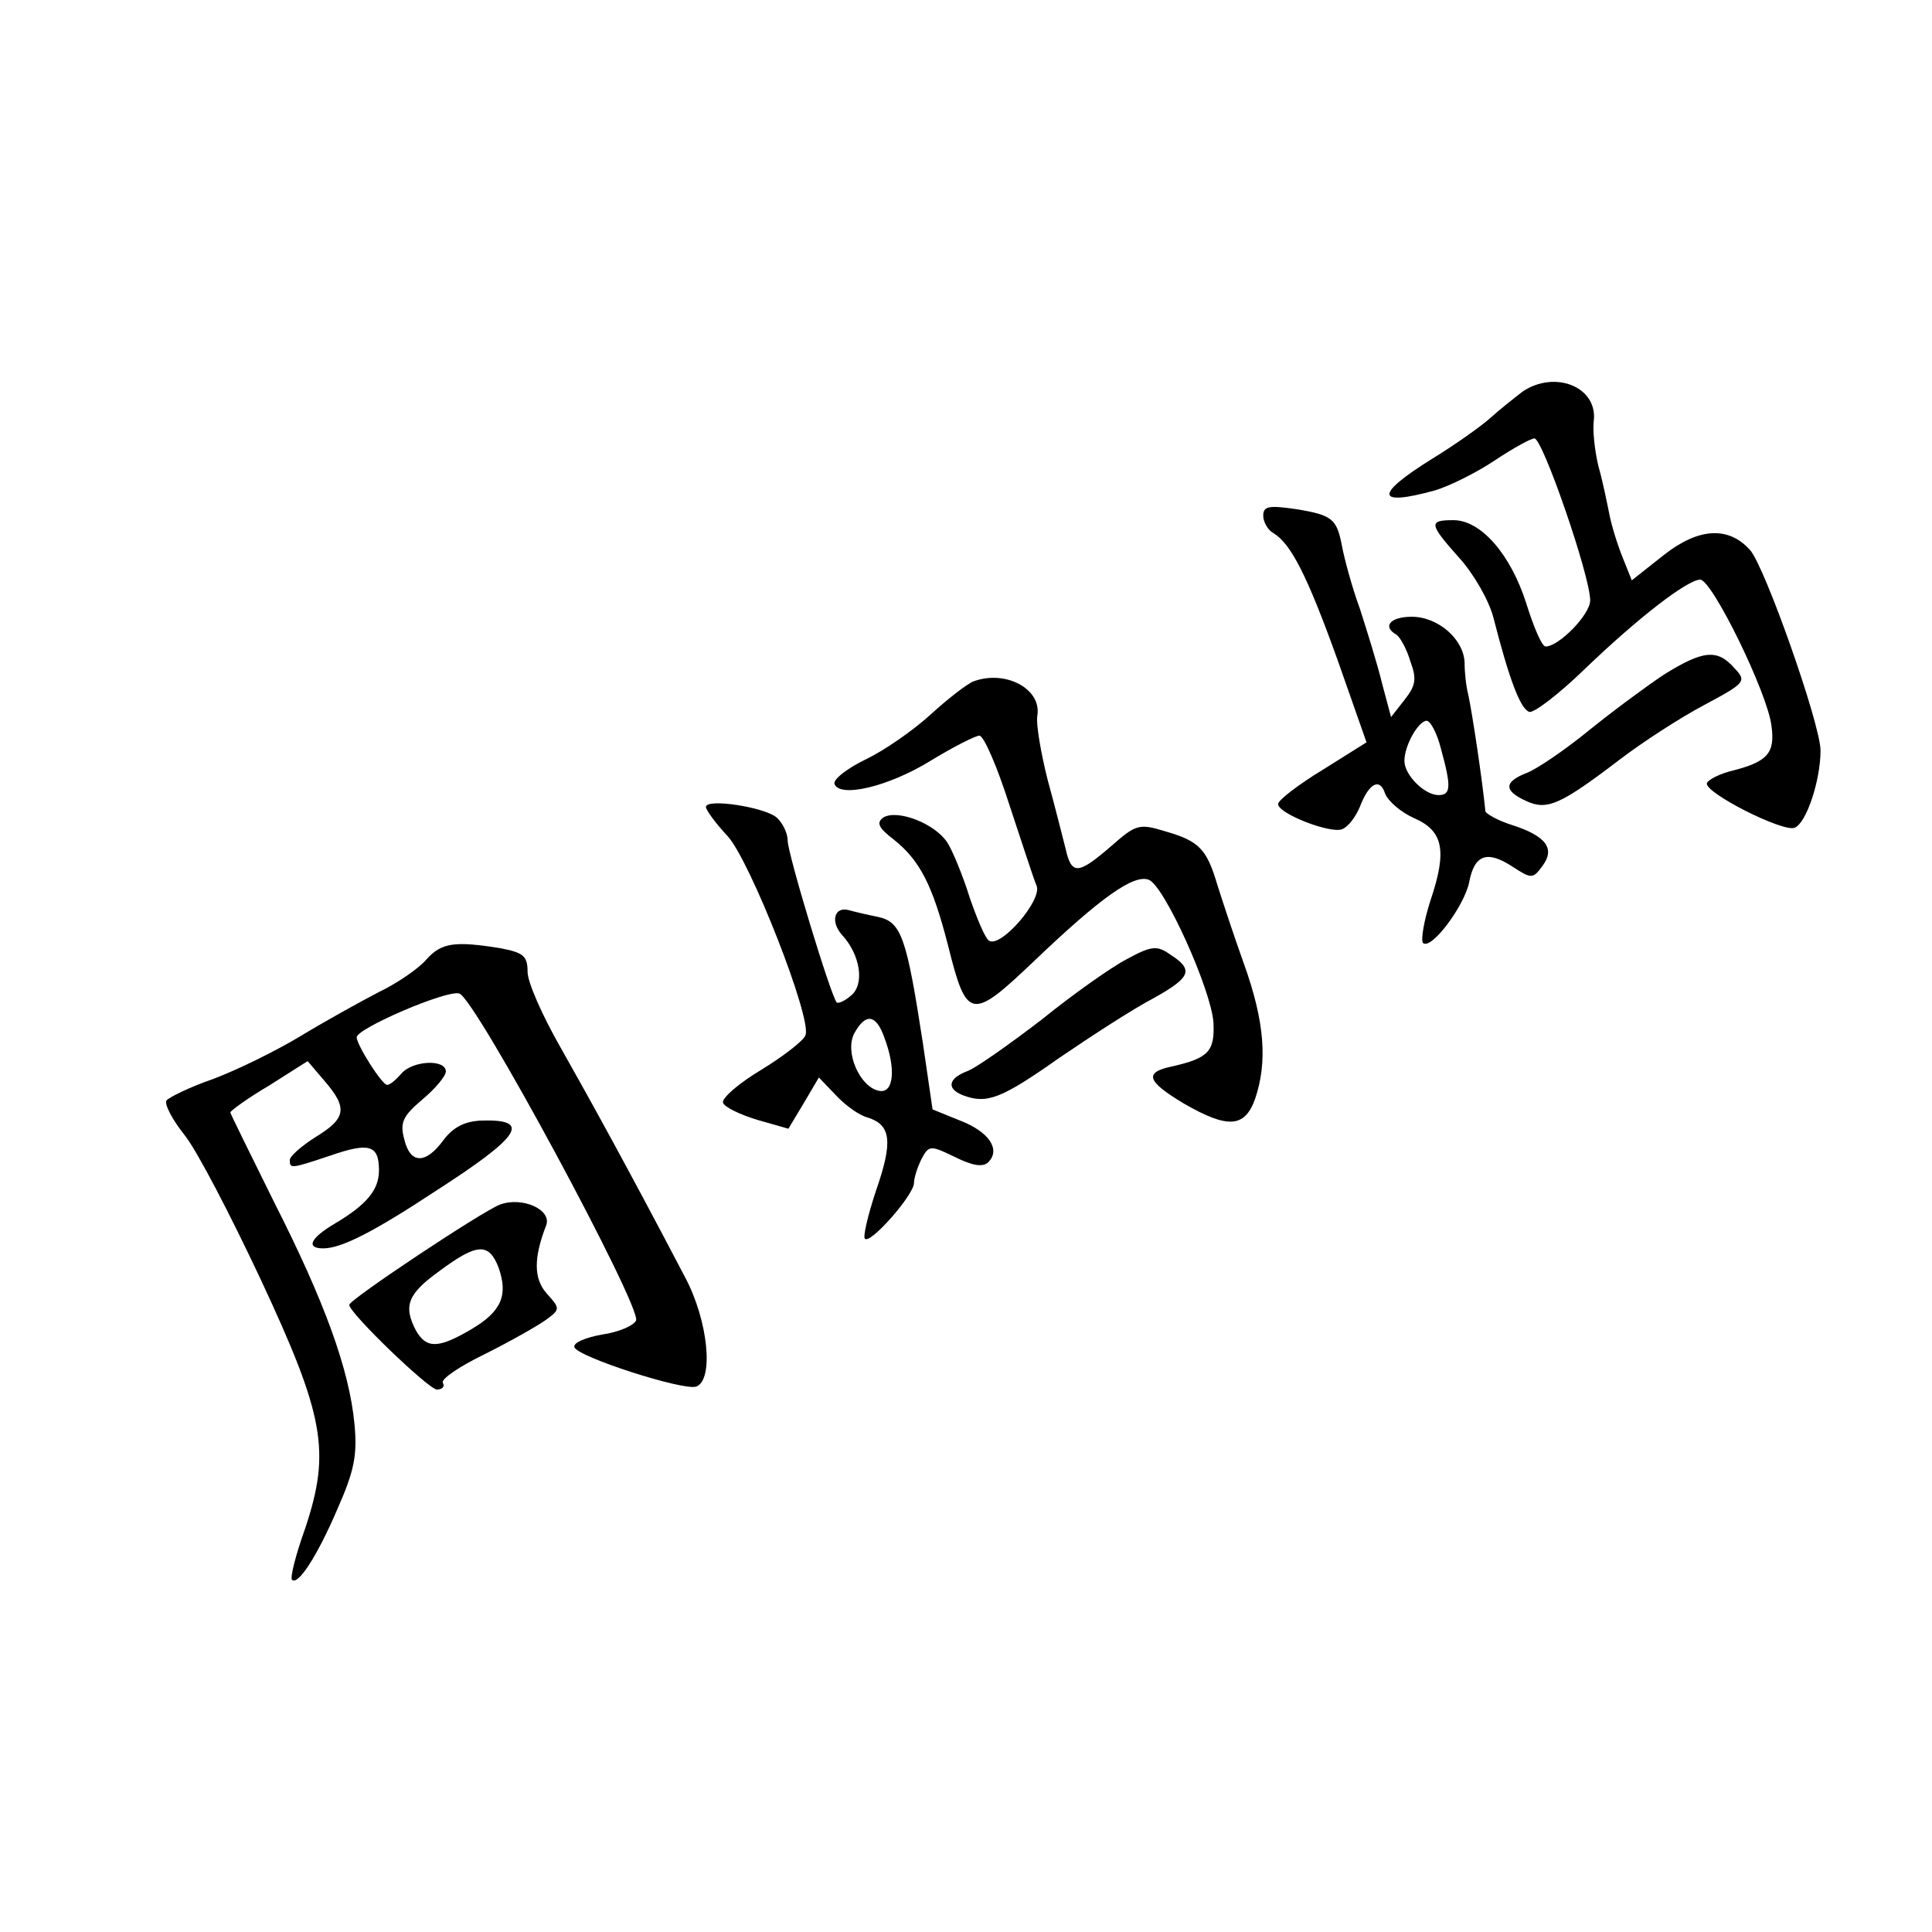
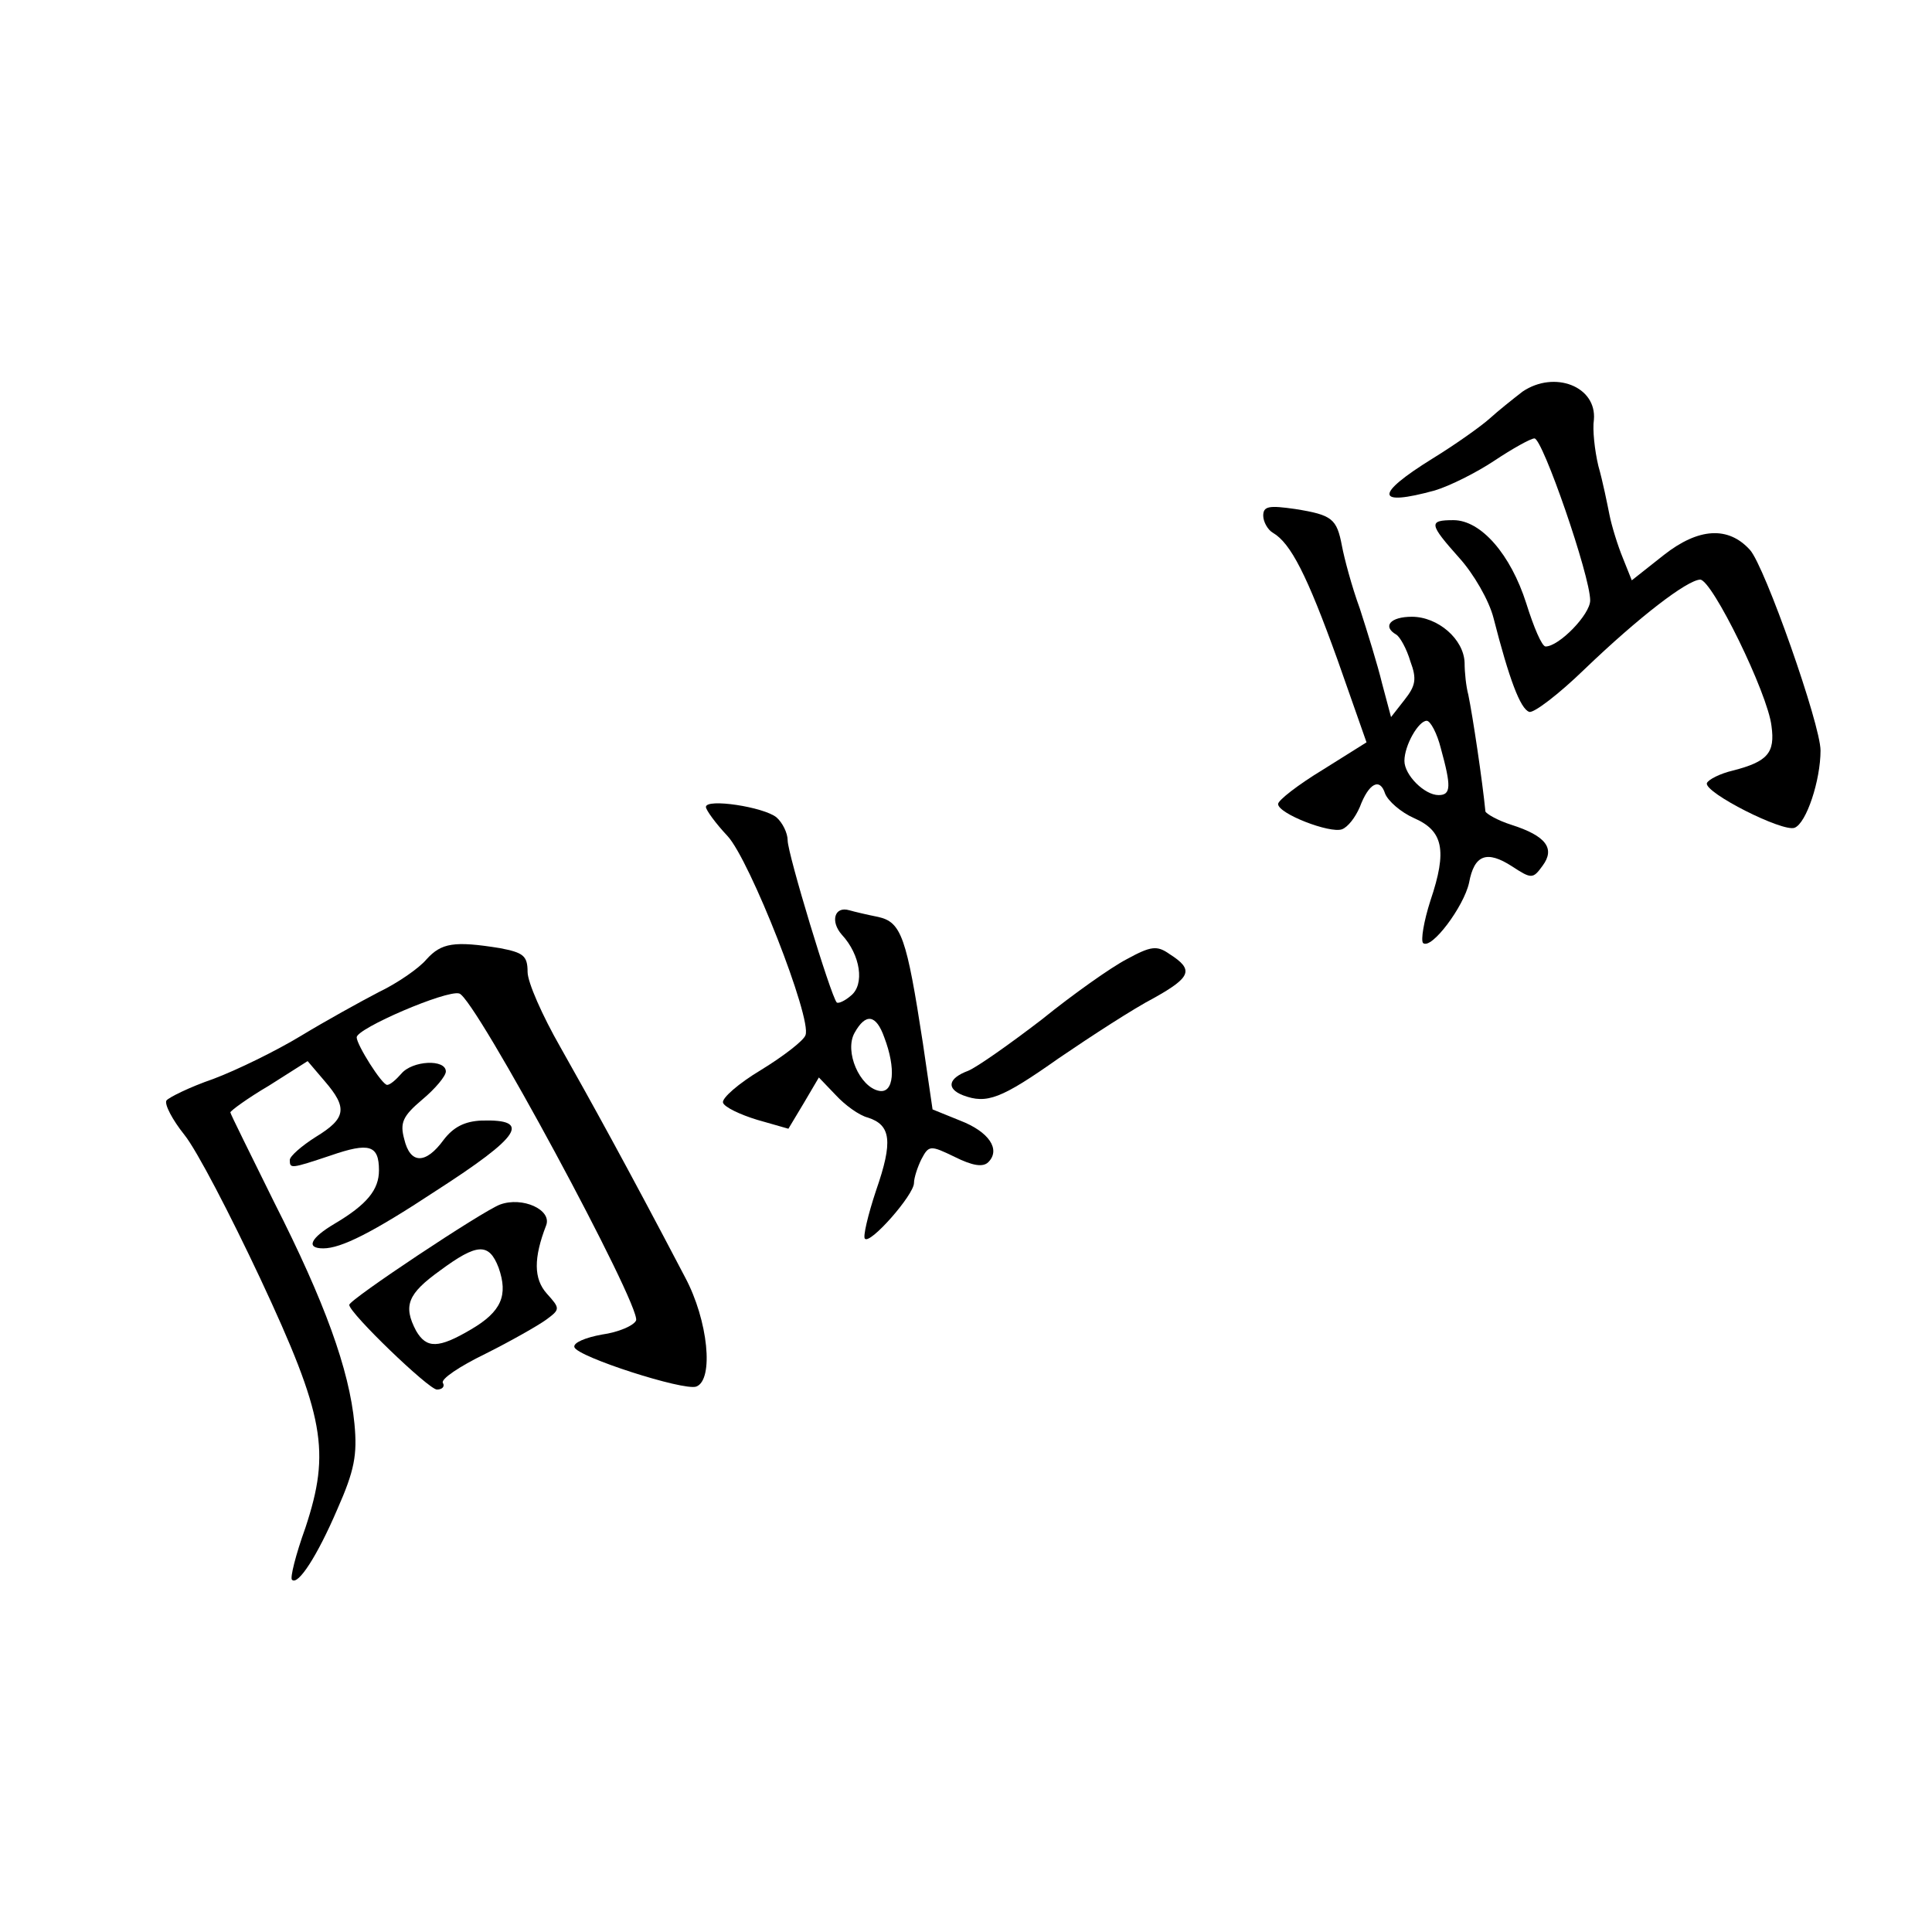
<svg xmlns="http://www.w3.org/2000/svg" version="1.0" width="260pt" height="260pt" viewBox="0 0 260 260" preserveAspectRatio="xMidYMid meet">
  <g transform="translate(0,260) scale(0.1,-0.1)" fill="#000000" stroke="none">
    <path d="M2049 2073 c-13 -10 -33 -26 -44 -36 -11 -10 -46 -35 -77 -54 -79 -49 -77 -65 3 -43 20 6 56 24 80 40 24 16 49 30 54 30 11 0 75 -185 75 -218 0 -19 -42 -62 -60 -62 -5 0 -16 26 -26 58 -21 66 -61 112 -98 112 -34 0 -33 -5 8 -51 19 -21 40 -57 46 -81 21 -82 36 -122 48 -126 6 -2 40 24 74 57 74 71 138 120 156 121 16 0 91 -153 96 -197 5 -36 -5 -48 -52 -60 -17 -4 -33 -12 -35 -17 -3 -13 102 -66 118 -60 16 6 35 64 35 104 0 35 -75 248 -95 270 -29 32 -69 30 -116 -7 l-43 -34 -12 30 c-7 17 -15 43 -18 58 -3 15 -9 45 -15 66 -5 21 -8 49 -6 62 4 45 -53 67 -96 38z" />
    <path d="M1700 1906 c0 -8 6 -19 13 -23 24 -14 46 -57 87 -171 l39 -111 -59 -37 c-33 -20 -60 -41 -60 -46 0 -13 70 -40 86 -34 8 3 18 16 24 30 12 32 27 40 34 18 4 -10 21 -25 39 -33 39 -17 45 -43 22 -111 -9 -28 -13 -53 -10 -57 11 -10 55 49 62 81 7 38 24 44 58 22 26 -17 28 -17 41 1 17 23 5 40 -42 55 -19 6 -34 15 -35 18 -4 41 -17 128 -23 157 -3 11 -5 30 -5 43 -1 32 -36 62 -71 62 -29 0 -40 -13 -21 -24 5 -3 14 -19 19 -36 9 -24 7 -33 -8 -52 l-18 -23 -12 45 c-6 25 -20 70 -30 101 -11 30 -21 68 -24 84 -7 37 -13 42 -63 50 -35 5 -43 4 -43 -9z m239 -313 c14 -51 14 -63 -3 -63 -19 0 -46 27 -46 46 0 21 19 54 30 54 5 0 14 -17 19 -37z" />
-     <path d="M2239 1692 c-24 -16 -70 -50 -102 -76 -32 -26 -69 -51 -82 -56 -31 -12 -32 -24 -1 -38 28 -13 46 -5 126 56 30 23 81 56 113 73 56 30 58 32 41 50 -23 26 -42 24 -95 -9z" />
-     <path d="M1310 1683 c-8 -3 -34 -23 -57 -44 -24 -22 -63 -49 -88 -61 -25 -12 -44 -27 -42 -33 7 -19 72 -4 129 31 31 19 61 34 66 34 6 0 24 -42 40 -92 17 -51 33 -101 37 -110 8 -19 -48 -84 -64 -74 -5 3 -16 29 -26 58 -9 29 -23 63 -30 74 -17 26 -67 45 -86 34 -10 -7 -7 -14 14 -30 35 -28 52 -61 73 -143 25 -100 31 -101 116 -20 89 85 134 117 154 109 21 -8 84 -148 87 -192 2 -39 -7 -48 -55 -59 -39 -8 -35 -20 15 -50 59 -34 82 -33 96 6 17 50 13 104 -15 182 -14 39 -30 88 -36 107 -14 47 -24 58 -69 71 -36 11 -40 10 -74 -20 -44 -38 -53 -39 -61 -3 -4 15 -14 56 -24 92 -9 36 -16 75 -14 87 6 36 -43 62 -86 46z" />
    <path d="M950 1514 c0 -4 13 -22 29 -39 30 -32 114 -246 105 -268 -2 -7 -29 -28 -60 -47 -30 -18 -53 -38 -51 -44 2 -6 23 -16 46 -23 l42 -12 21 35 20 34 23 -24 c12 -13 31 -27 43 -30 31 -10 34 -32 11 -98 -11 -33 -18 -63 -15 -65 7 -8 66 59 66 75 0 7 5 22 10 32 10 19 12 19 45 3 24 -12 38 -14 45 -7 17 17 1 41 -38 56 l-37 15 -13 89 c-22 143 -29 163 -60 170 -15 3 -32 7 -39 9 -20 6 -26 -15 -10 -33 25 -27 31 -67 12 -82 -8 -7 -17 -11 -19 -9 -8 9 -66 200 -66 218 0 10 -7 24 -15 31 -17 14 -95 26 -95 14z m240 -310 c16 -42 13 -76 -7 -72 -26 5 -47 53 -33 78 15 27 29 25 40 -6z" />
    <path d="M574 1309 c-10 -12 -39 -32 -64 -44 -25 -13 -72 -39 -105 -59 -33 -20 -86 -46 -118 -58 -32 -11 -60 -25 -63 -29 -3 -5 8 -26 24 -46 17 -21 62 -108 102 -193 87 -186 95 -233 61 -336 -13 -36 -21 -68 -18 -70 8 -8 34 32 61 95 23 52 27 73 23 115 -7 73 -40 164 -108 298 -32 65 -59 119 -59 121 0 2 23 19 52 36 l52 33 23 -27 c31 -36 29 -50 -12 -75 -19 -12 -35 -26 -35 -31 0 -12 1 -12 55 6 52 18 65 14 65 -20 0 -26 -16 -46 -60 -72 -32 -19 -39 -33 -15 -33 24 0 66 21 151 77 115 74 130 97 62 95 -23 -1 -38 -9 -51 -26 -24 -33 -45 -33 -53 1 -6 22 -2 31 24 53 18 15 32 32 32 38 0 17 -45 15 -60 -3 -7 -8 -15 -15 -19 -15 -7 0 -41 54 -41 64 0 12 121 64 138 59 21 -5 245 -421 238 -440 -3 -7 -24 -16 -46 -19 -22 -4 -39 -11 -37 -17 4 -13 147 -59 164 -53 24 9 16 89 -15 147 -78 149 -129 241 -168 310 -24 42 -44 87 -44 101 0 22 -6 26 -37 32 -62 10 -79 7 -99 -15z" />
    <path d="M1516 1309 c-21 -11 -72 -47 -114 -81 -43 -33 -87 -64 -99 -69 -27 -10 -30 -24 -7 -33 32 -12 51 -5 129 50 44 30 101 67 128 81 50 28 54 38 21 59 -17 12 -25 11 -58 -7z" />
    <path d="M673 979 c-24 -9 -203 -128 -203 -135 0 -11 107 -114 118 -114 7 0 11 4 8 9 -3 5 22 22 57 39 34 17 71 38 82 46 19 14 19 15 1 35 -18 20 -18 48 -1 92 8 21 -32 39 -62 28z m-2 -85 c13 -37 4 -59 -37 -83 -44 -26 -60 -26 -74 -2 -18 34 -11 50 32 81 50 37 66 38 79 4z" />
  </g>
</svg>